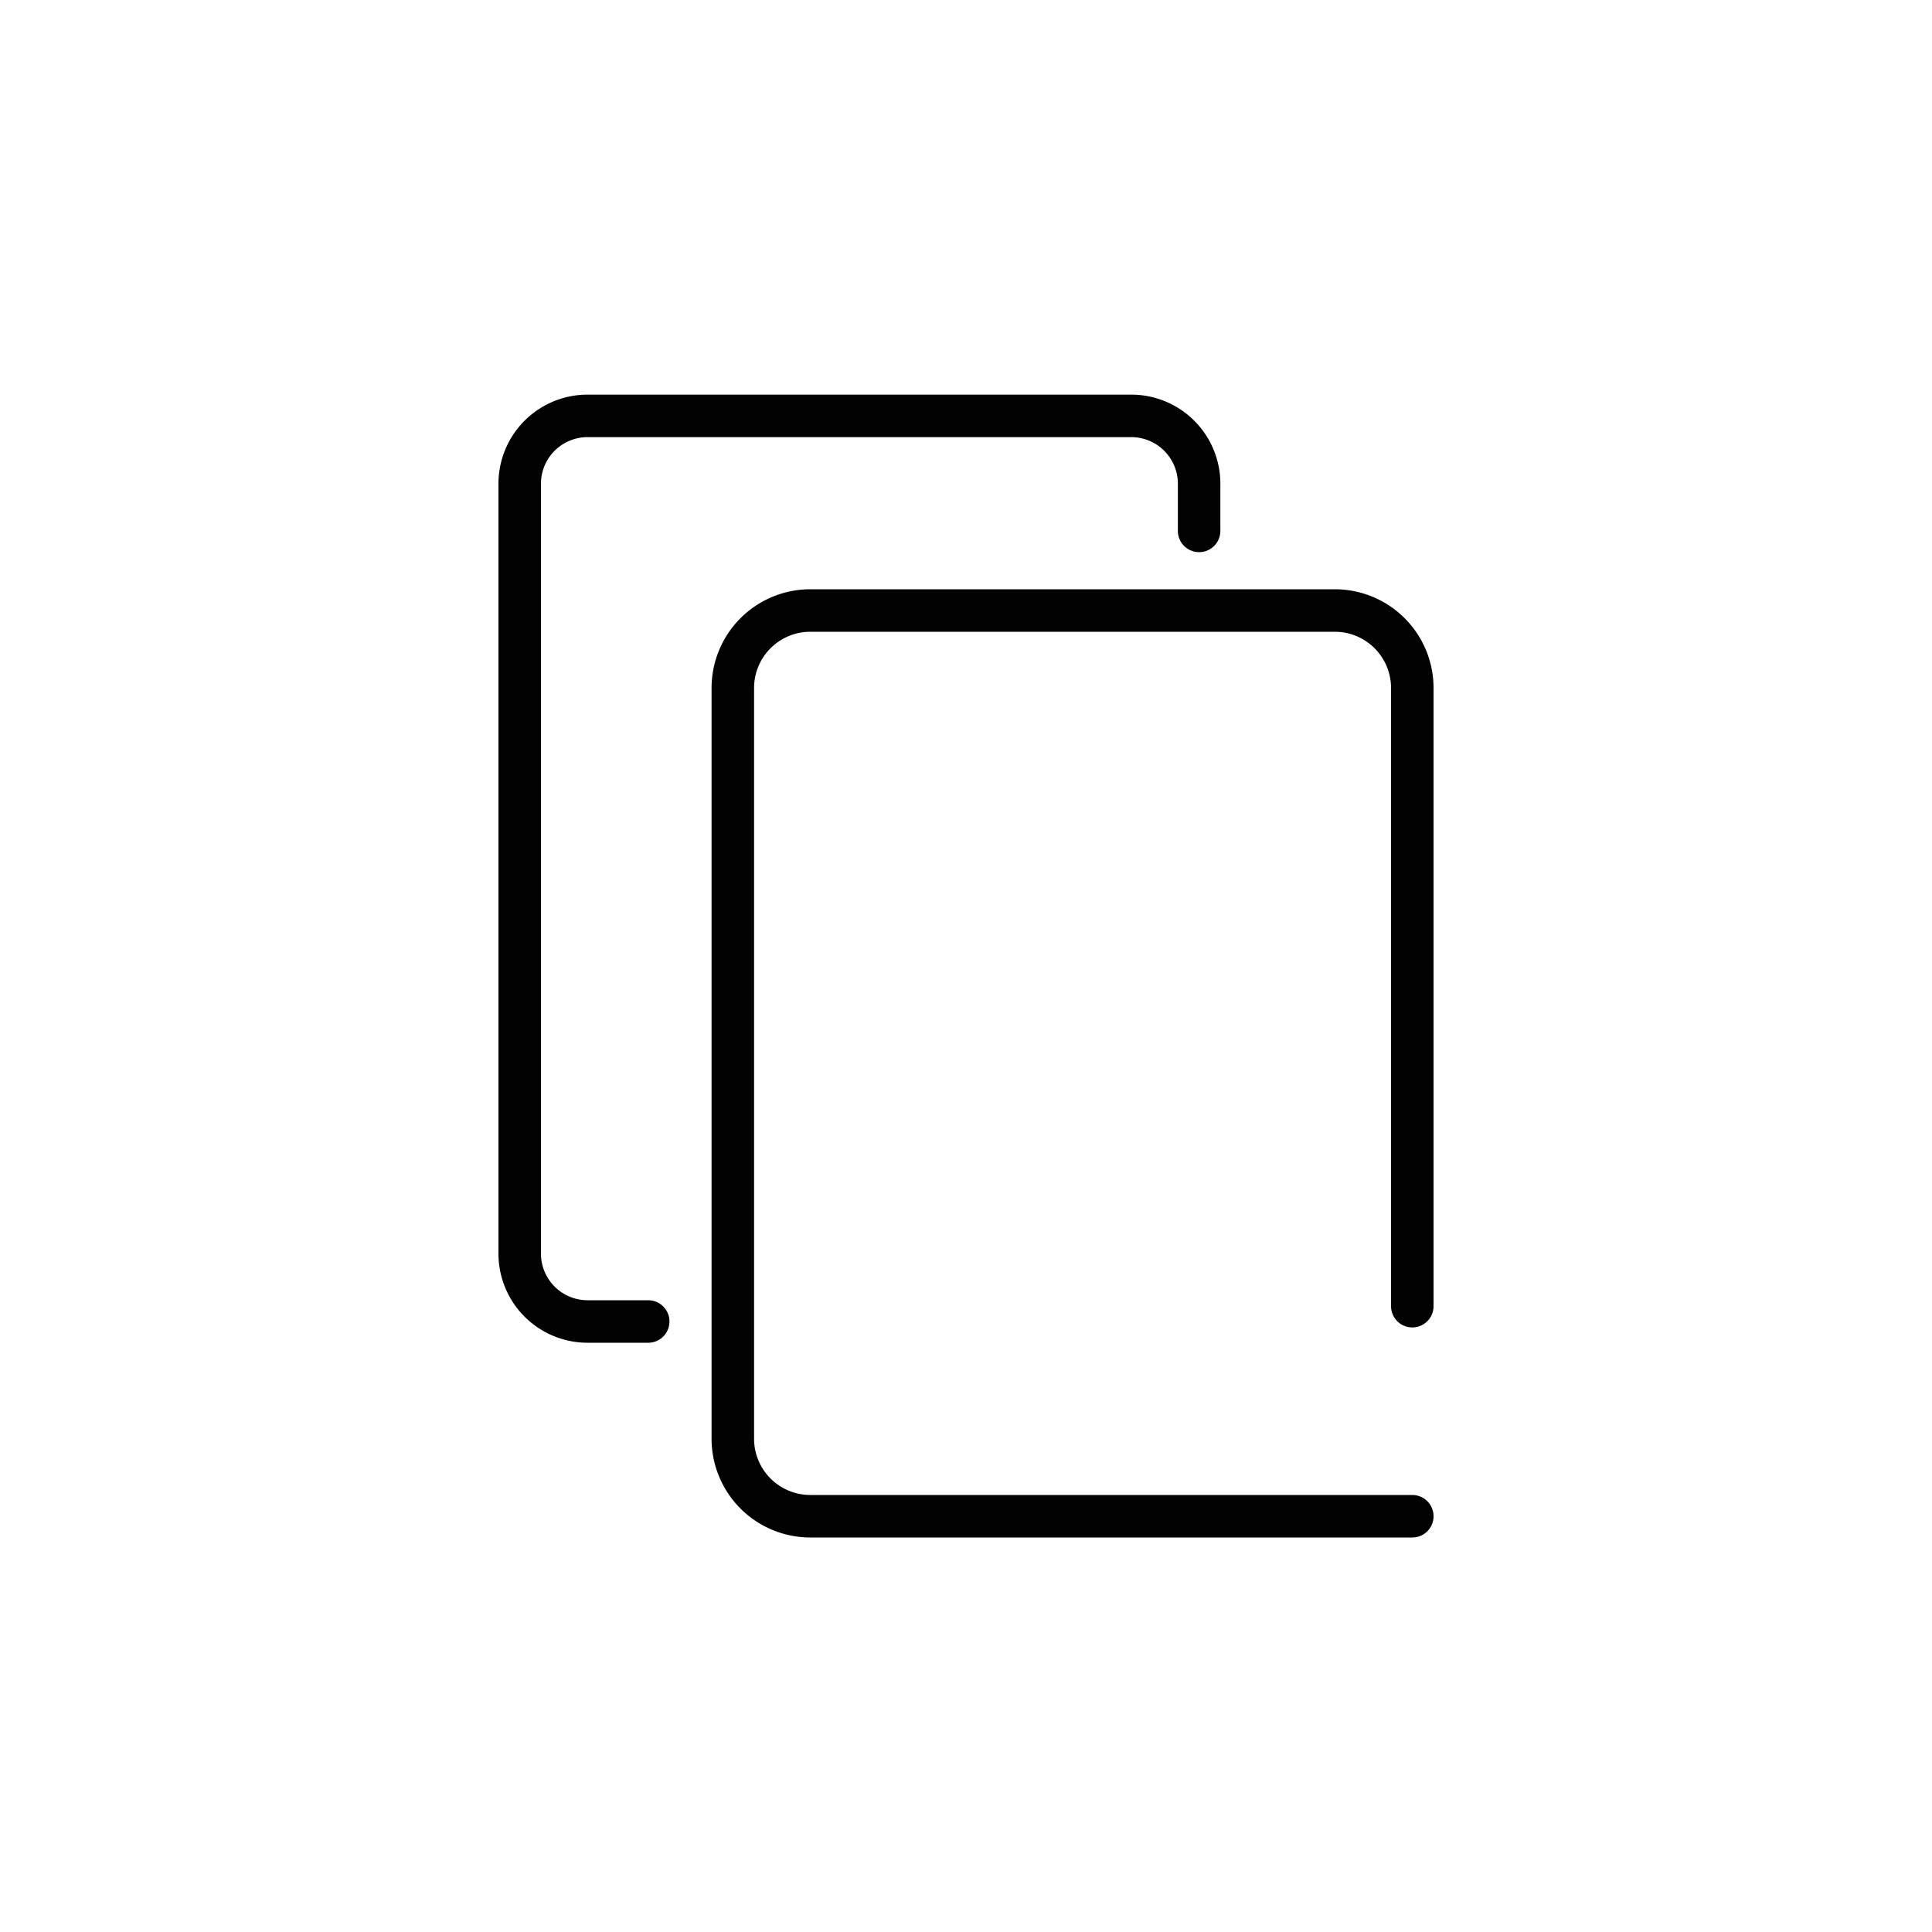
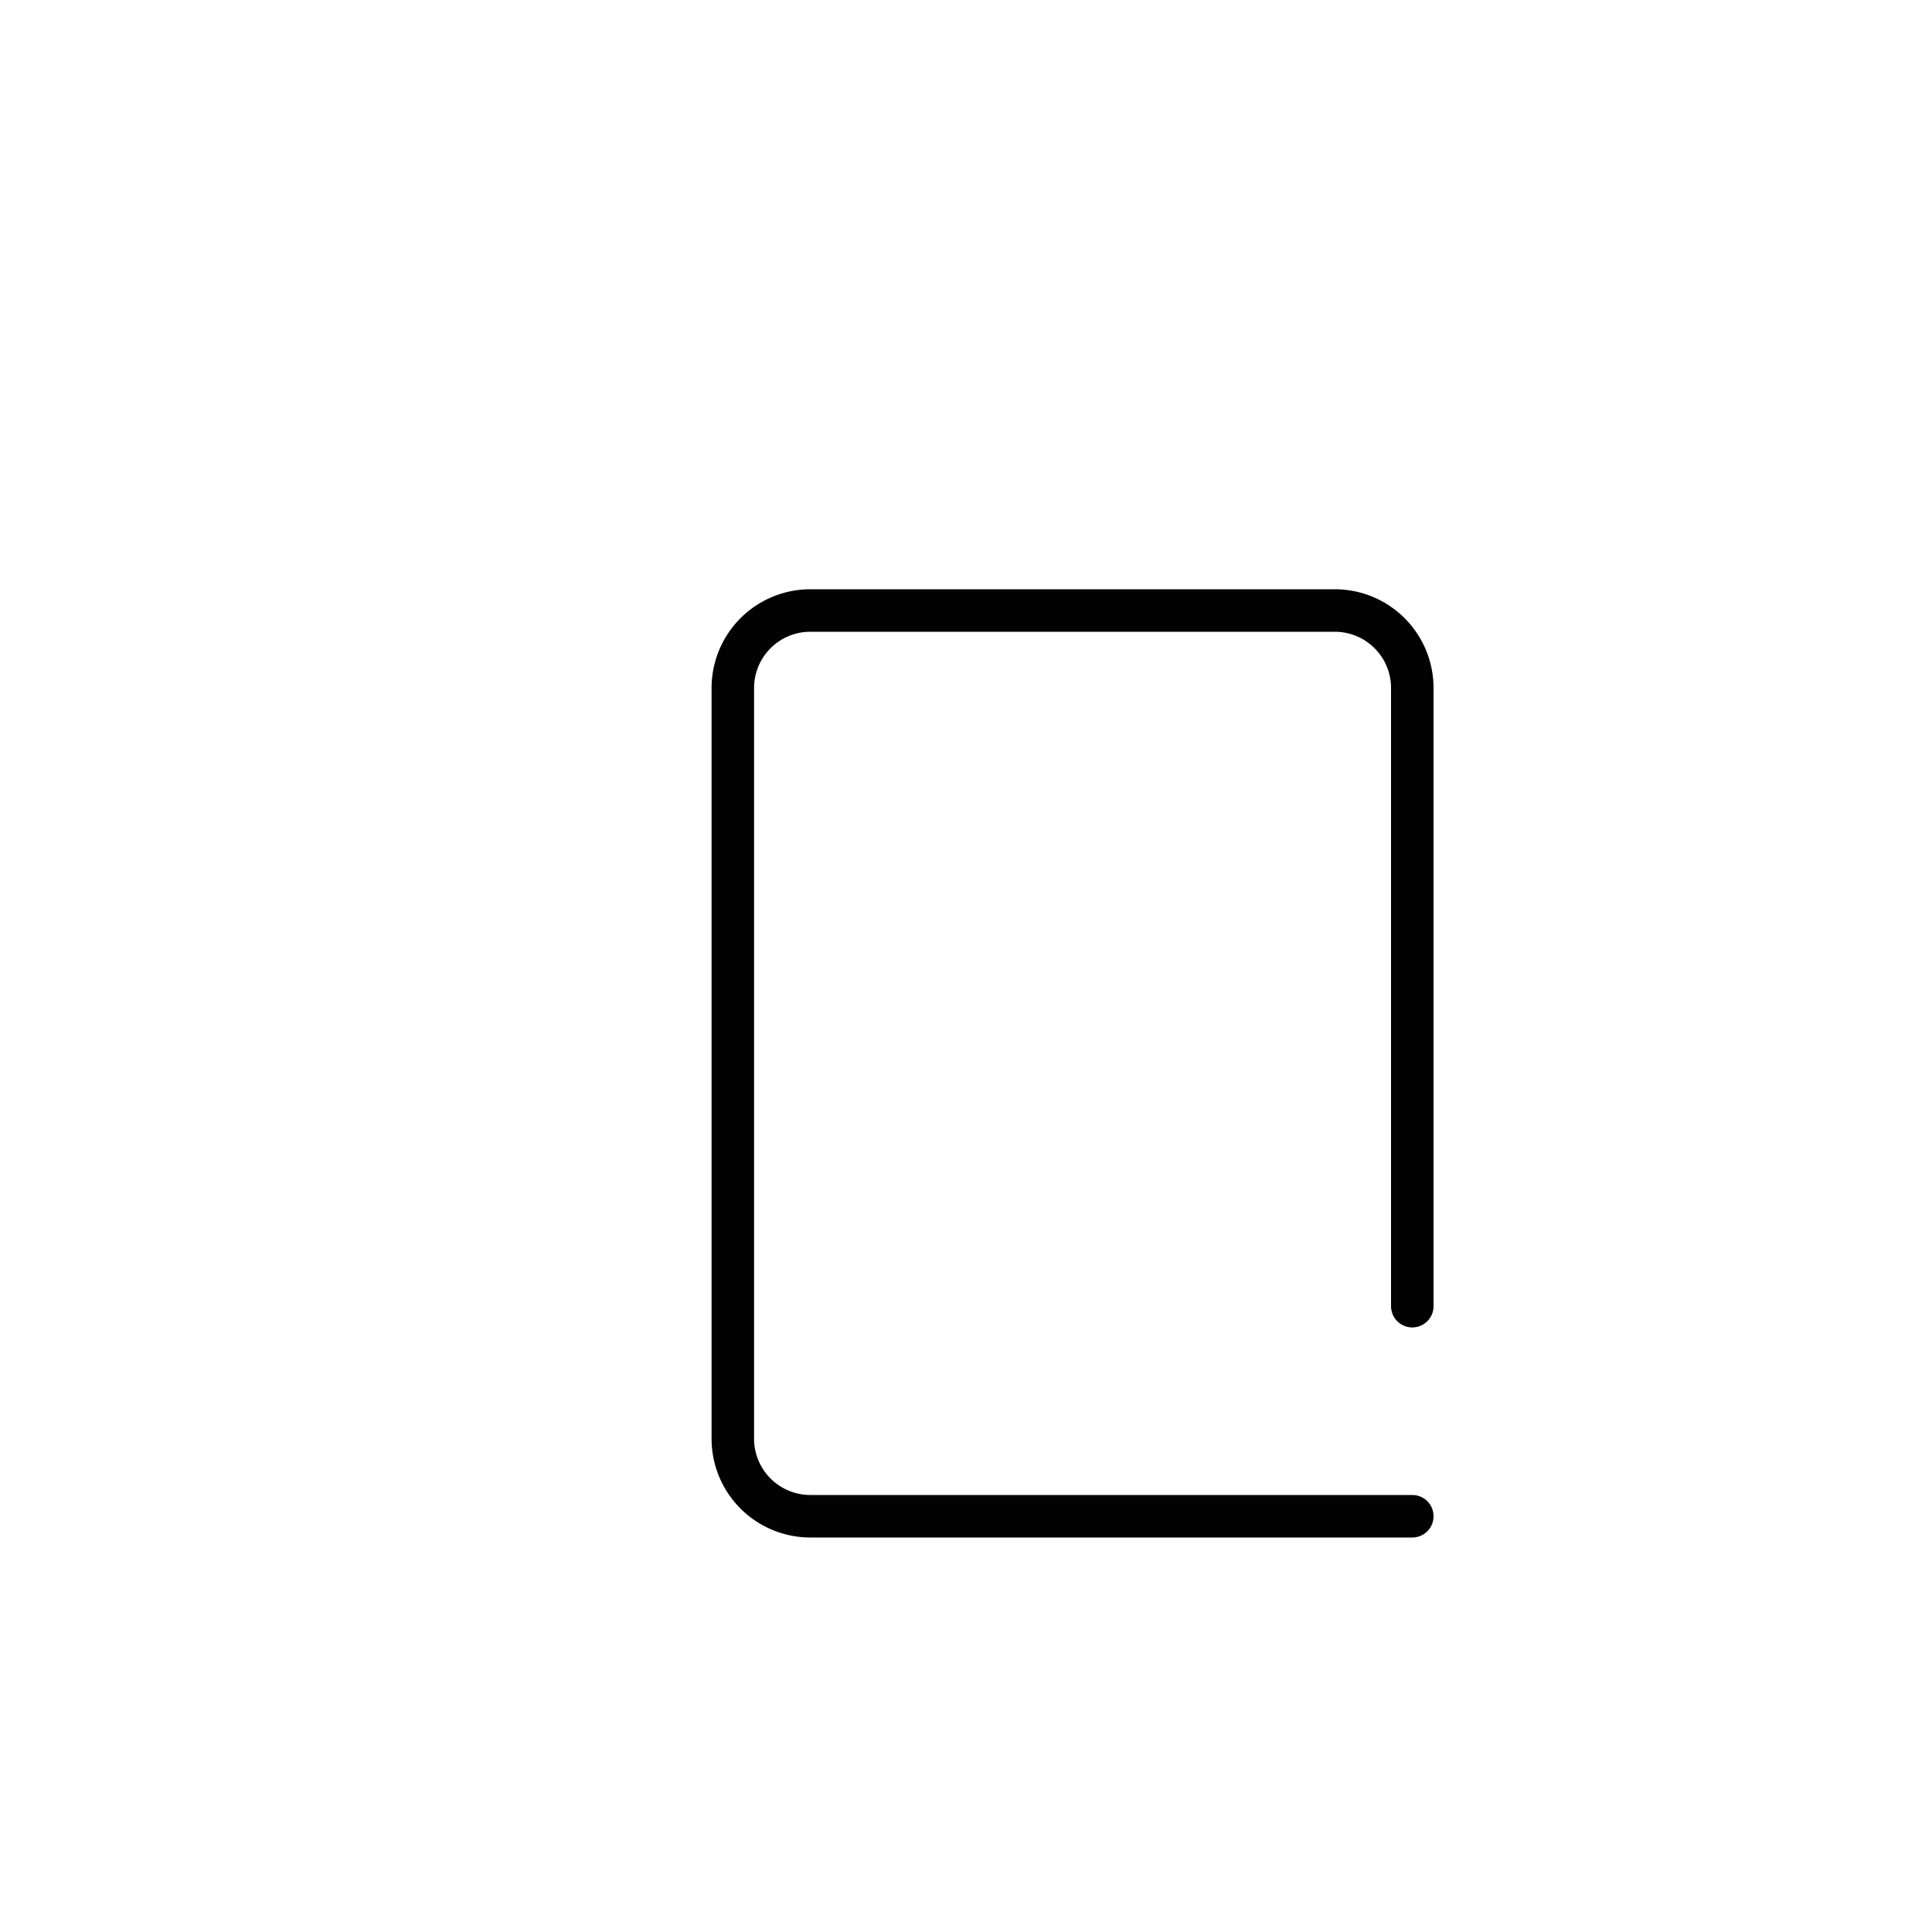
<svg xmlns="http://www.w3.org/2000/svg" width="800px" height="800px" viewBox="0 0 1000 1000" data-name="Layer 2" id="Layer_2">
  <defs>
    <style>.cls-1{fill:none;stroke:#020202;stroke-linecap:round;stroke-miterlimit:10;stroke-width:22px;}</style>
  </defs>
  <path class="cls-1" d="M731,676.07V356a40.1,40.1,0,0,0-40-40H419.31a40.11,40.11,0,0,0-40,40v388.8a40.11,40.11,0,0,0,40,40H731" />
-   <path class="cls-1" d="M335.51,684H304a35.12,35.12,0,0,1-35-35V250.26a35.12,35.12,0,0,1,35-35H585.66a35.12,35.12,0,0,1,35,35v24.53" />
</svg>